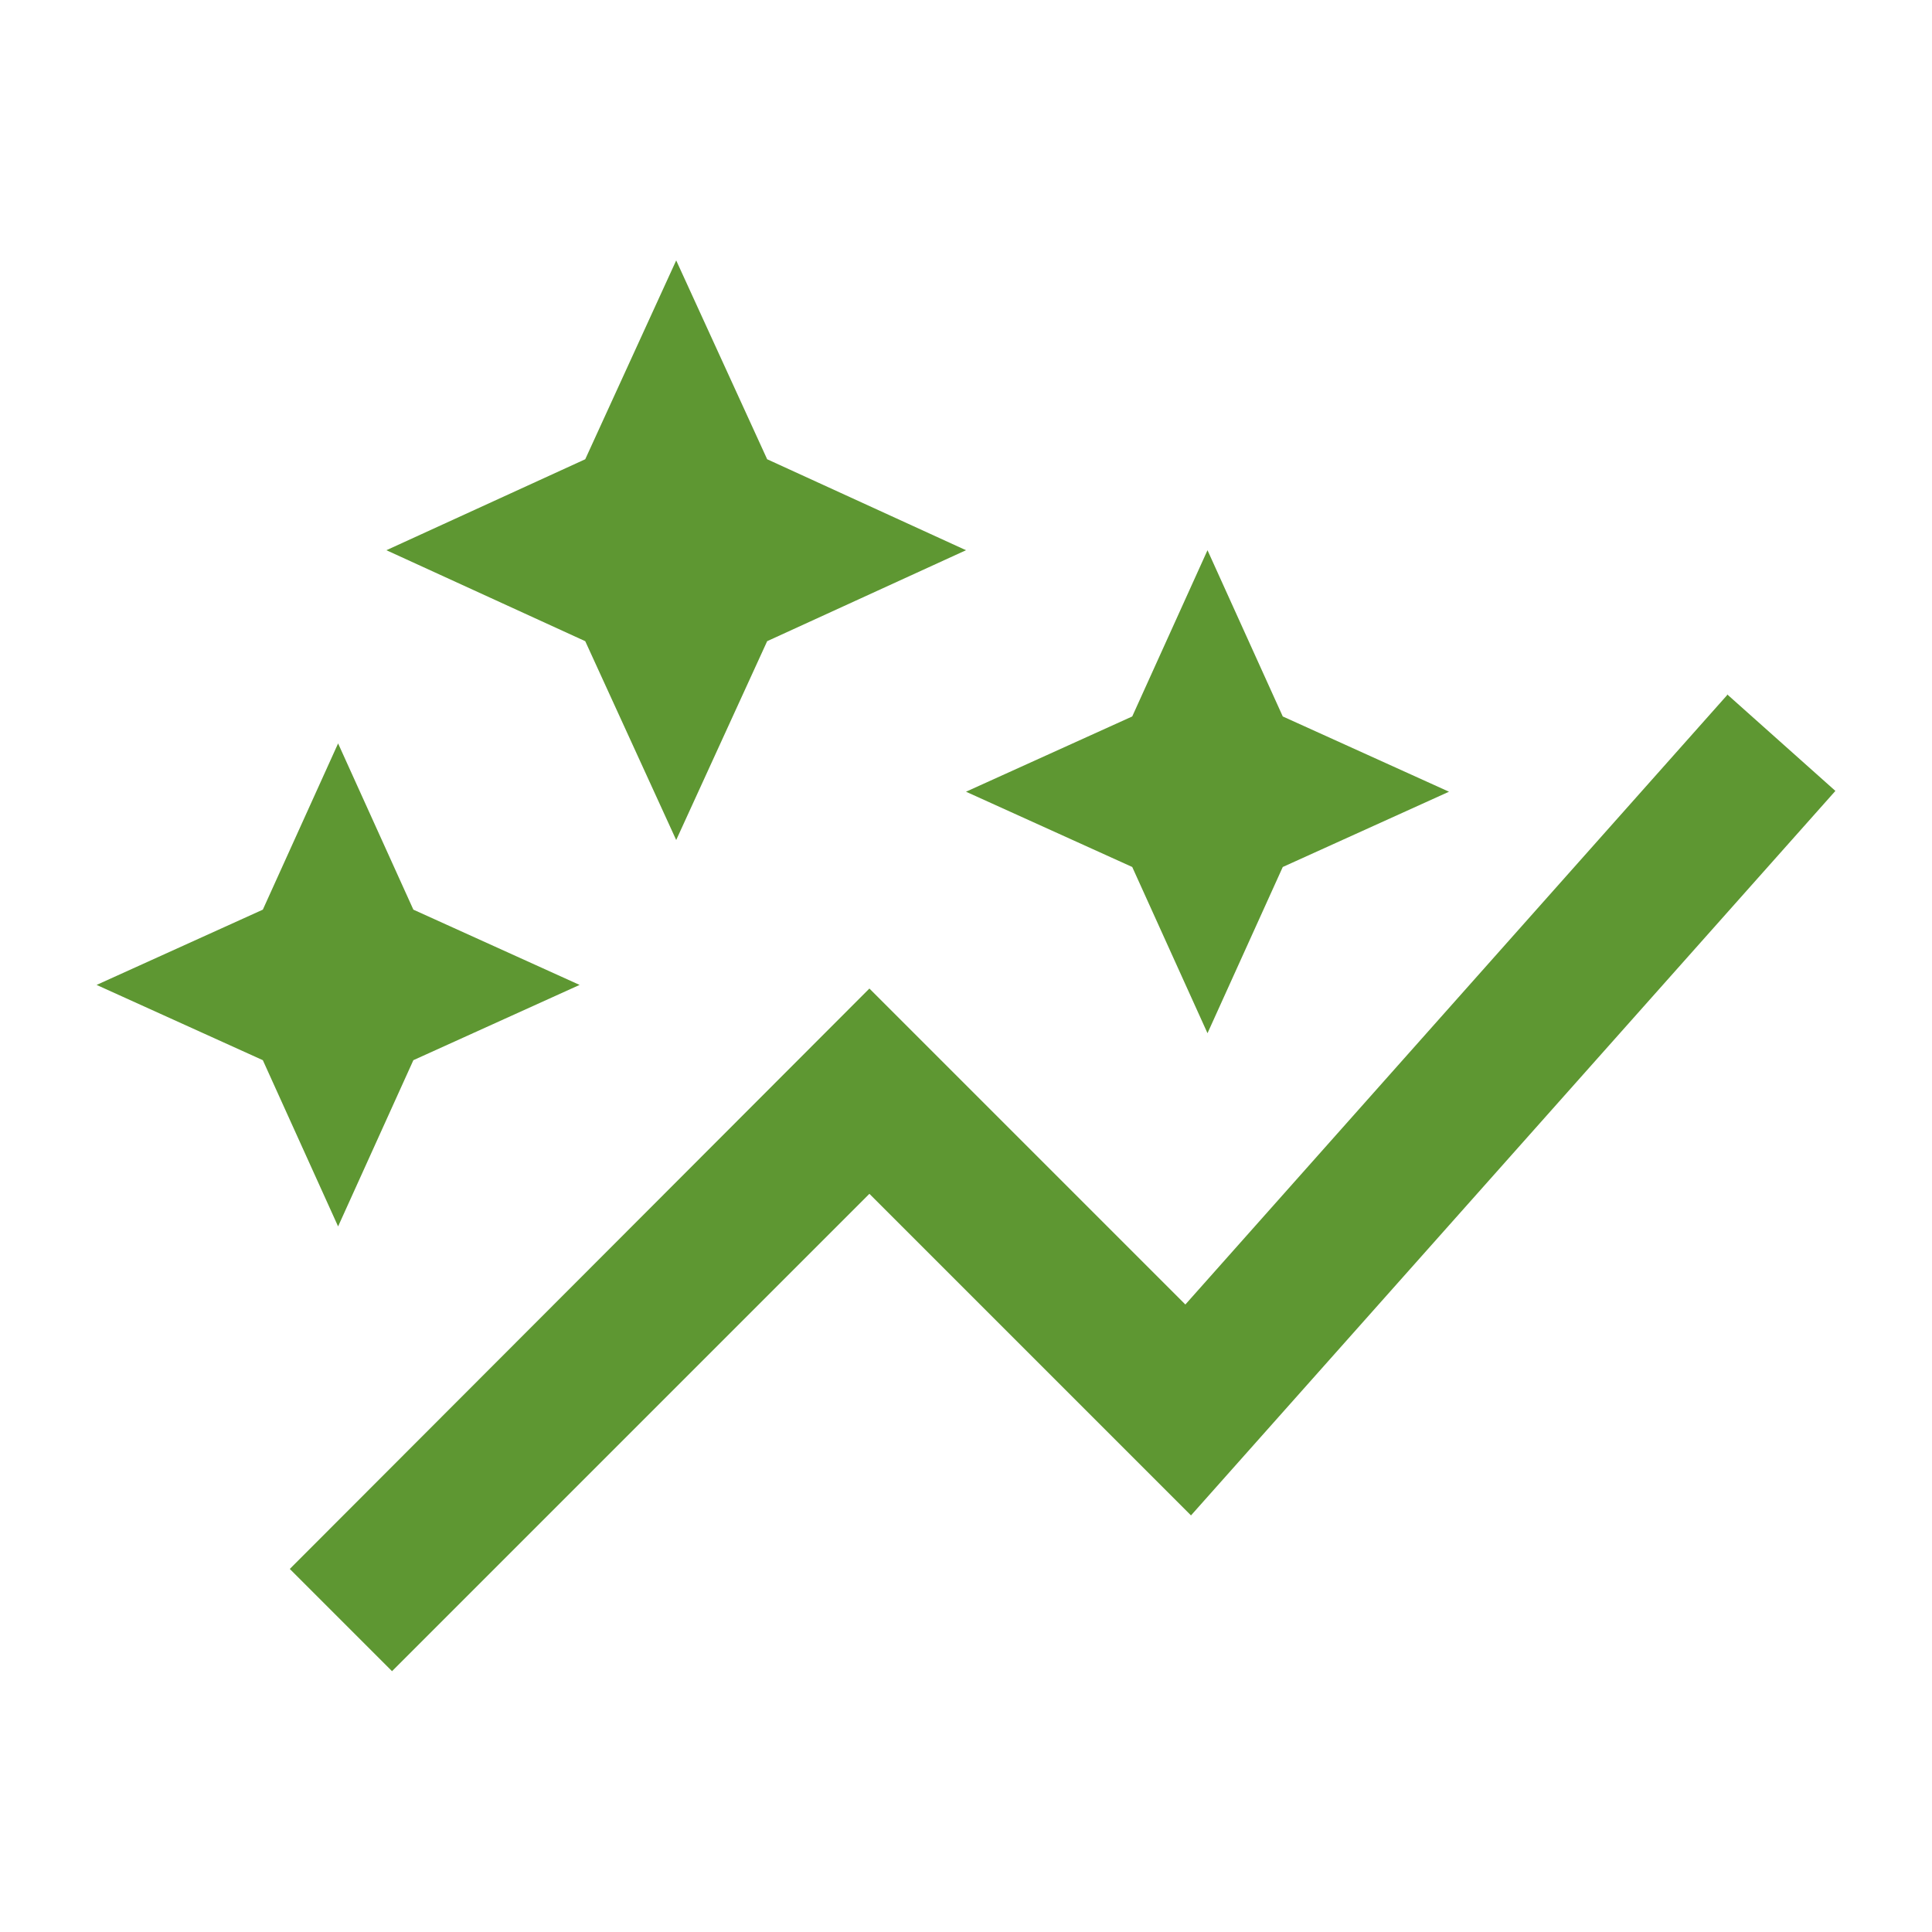
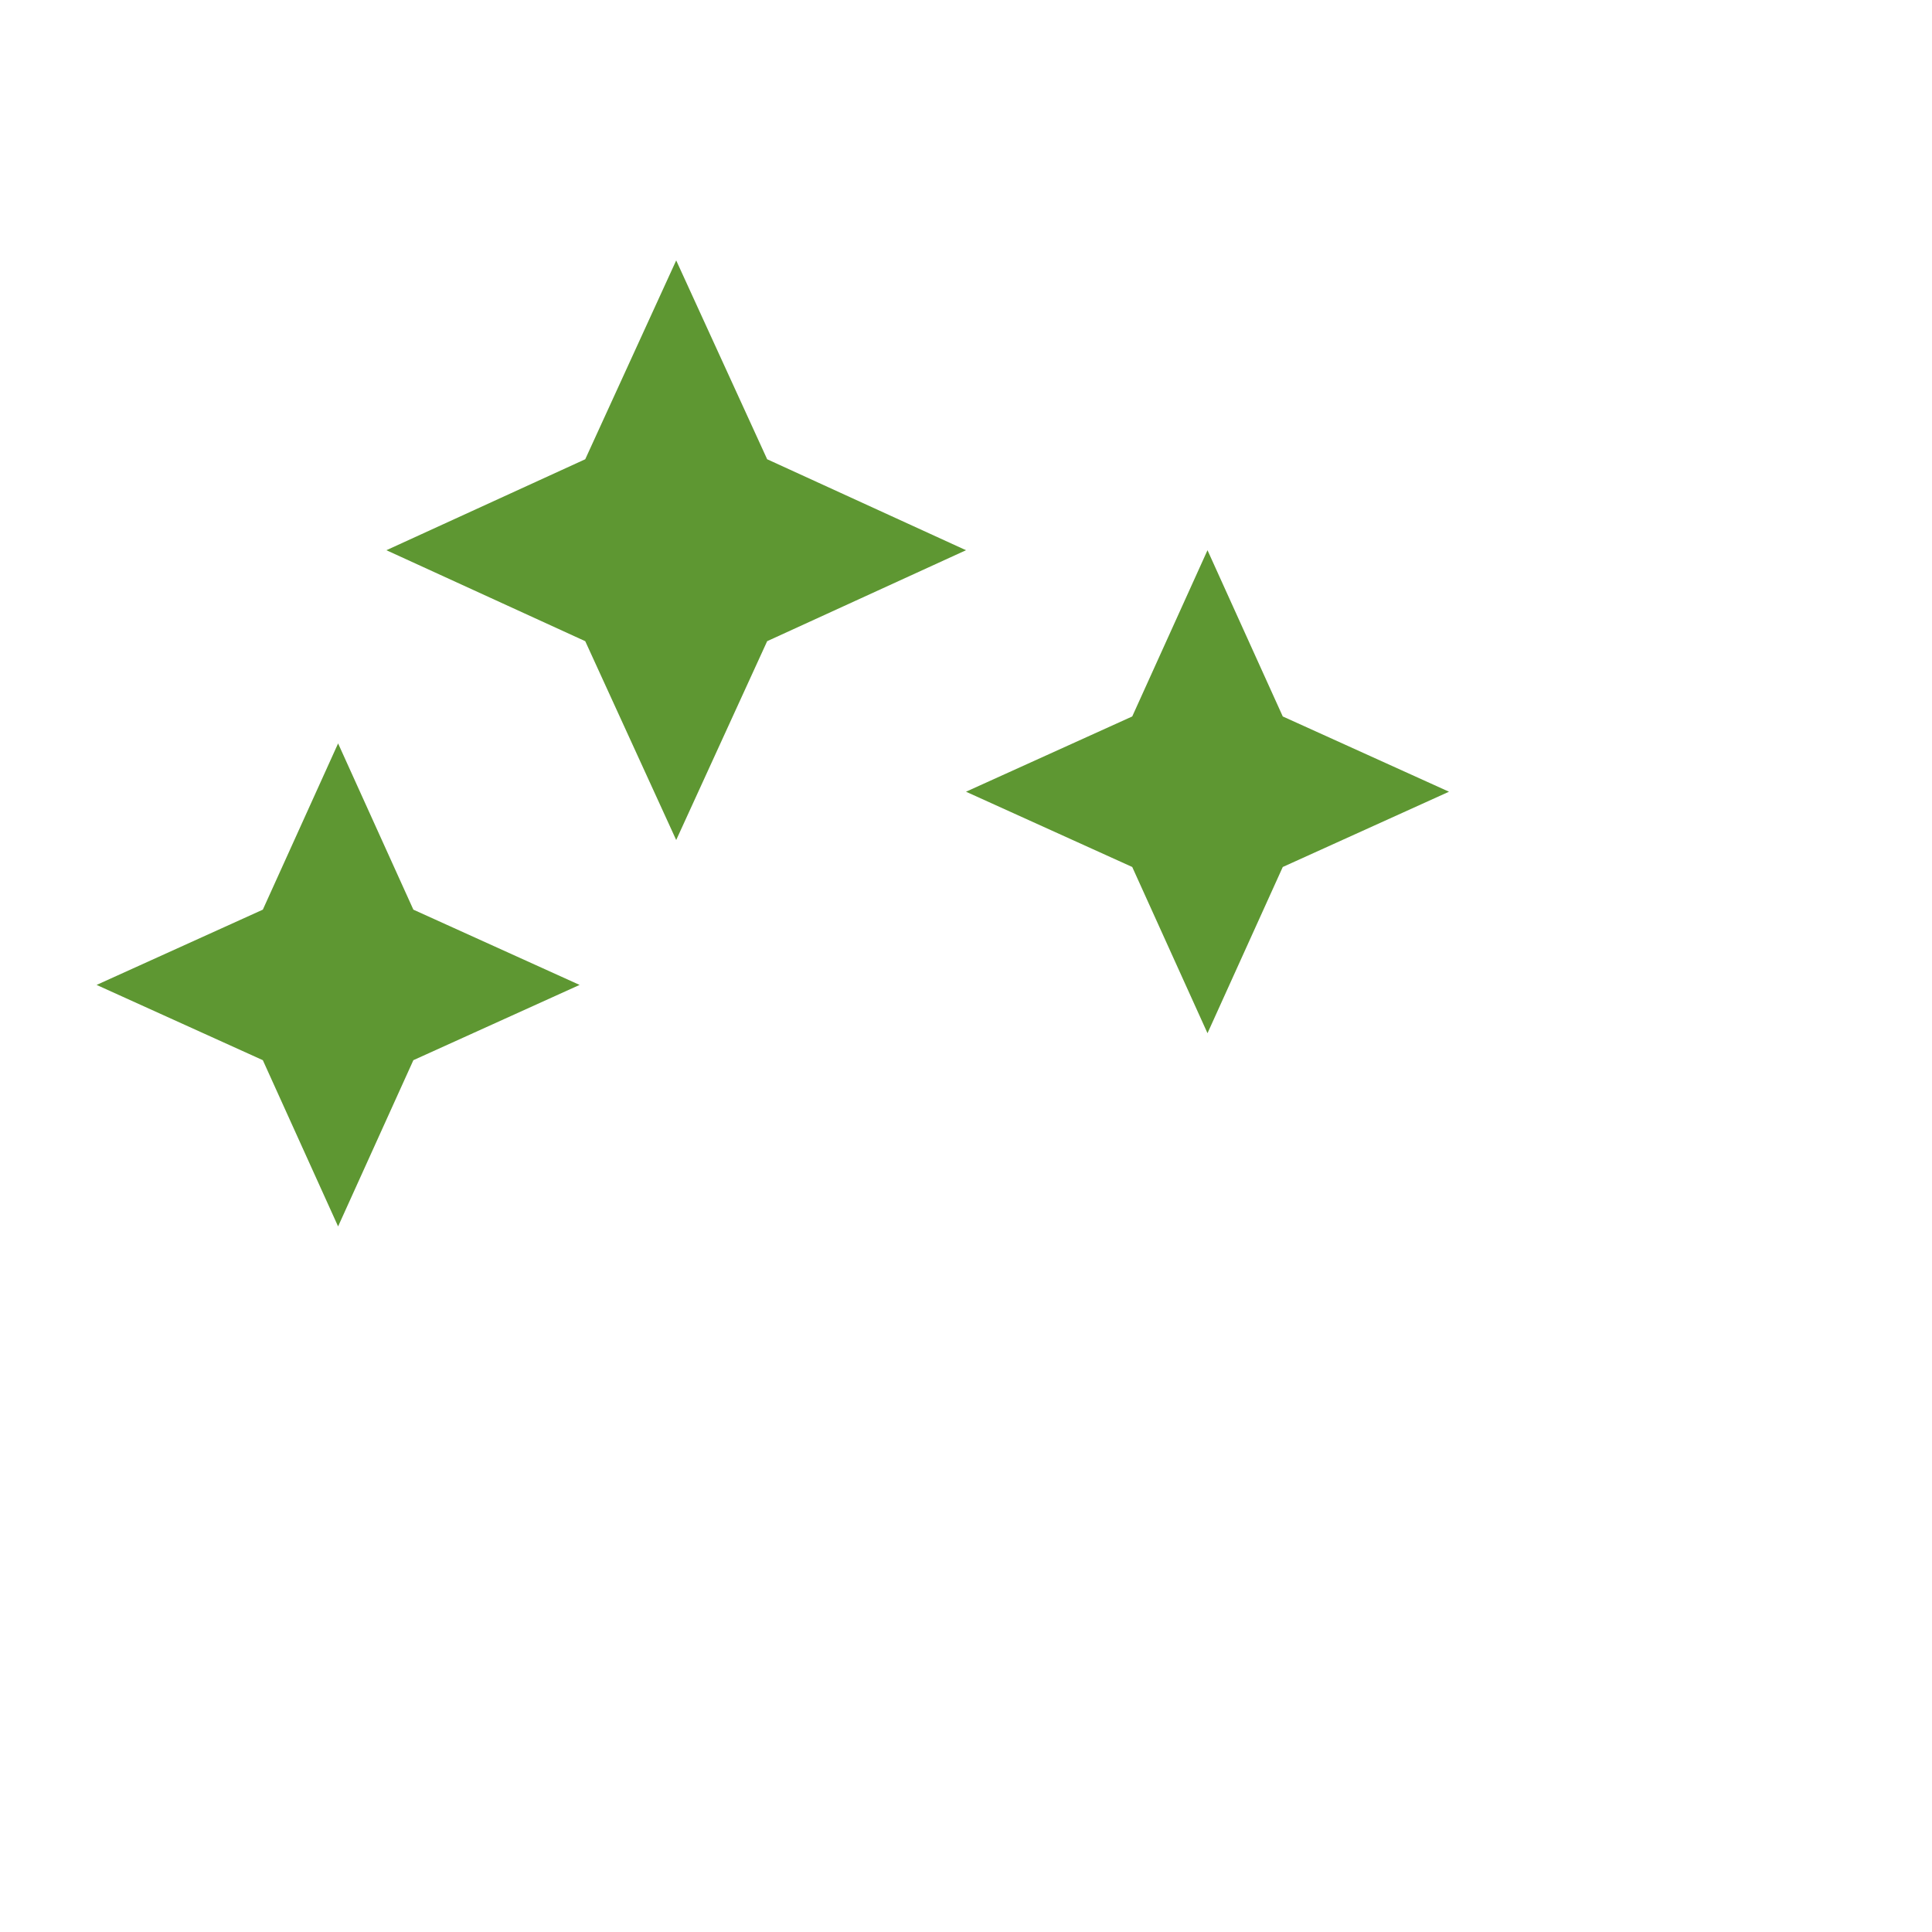
<svg xmlns="http://www.w3.org/2000/svg" id="Layer_1" viewBox="0 0 48 48">
  <defs>
    <style>.cls-1{fill:#5e9732;}</style>
  </defs>
-   <path class="cls-1" d="M28.13,21.54l-4.13-1.87,4.13-1.87,1.87-4.13,1.87,4.13,4.13,1.87-4.13,1.87-1.87,4.13-1.87-4.13ZM8.4,30.47l1.87-4.13,4.13-1.87-4.13-1.87-1.87-4.13-1.87,4.13-4.13,1.87,4.13,1.87,1.87,4.13ZM16.8,20.87l2.26-4.94,4.94-2.26-4.94-2.26-2.26-4.94-2.26,4.94-4.94,2.26,4.94,2.26,2.26,4.94ZM42.91,17.27l-13.46,15.14-7.85-7.85-14.4,14.42,2.54,2.54,11.86-11.86,7.99,7.99,16.01-18-2.69-2.4Z" />
+   <path class="cls-1" d="M28.13,21.54l-4.13-1.87,4.13-1.87,1.87-4.13,1.87,4.13,4.13,1.87-4.13,1.87-1.87,4.13-1.87-4.13ZM8.4,30.47l1.87-4.13,4.13-1.87-4.13-1.87-1.87-4.13-1.87,4.13-4.13,1.87,4.13,1.87,1.87,4.13ZM16.8,20.87l2.26-4.94,4.94-2.26-4.94-2.26-2.26-4.94-2.26,4.94-4.94,2.26,4.94,2.26,2.26,4.94ZM42.91,17.27Z" />
</svg>